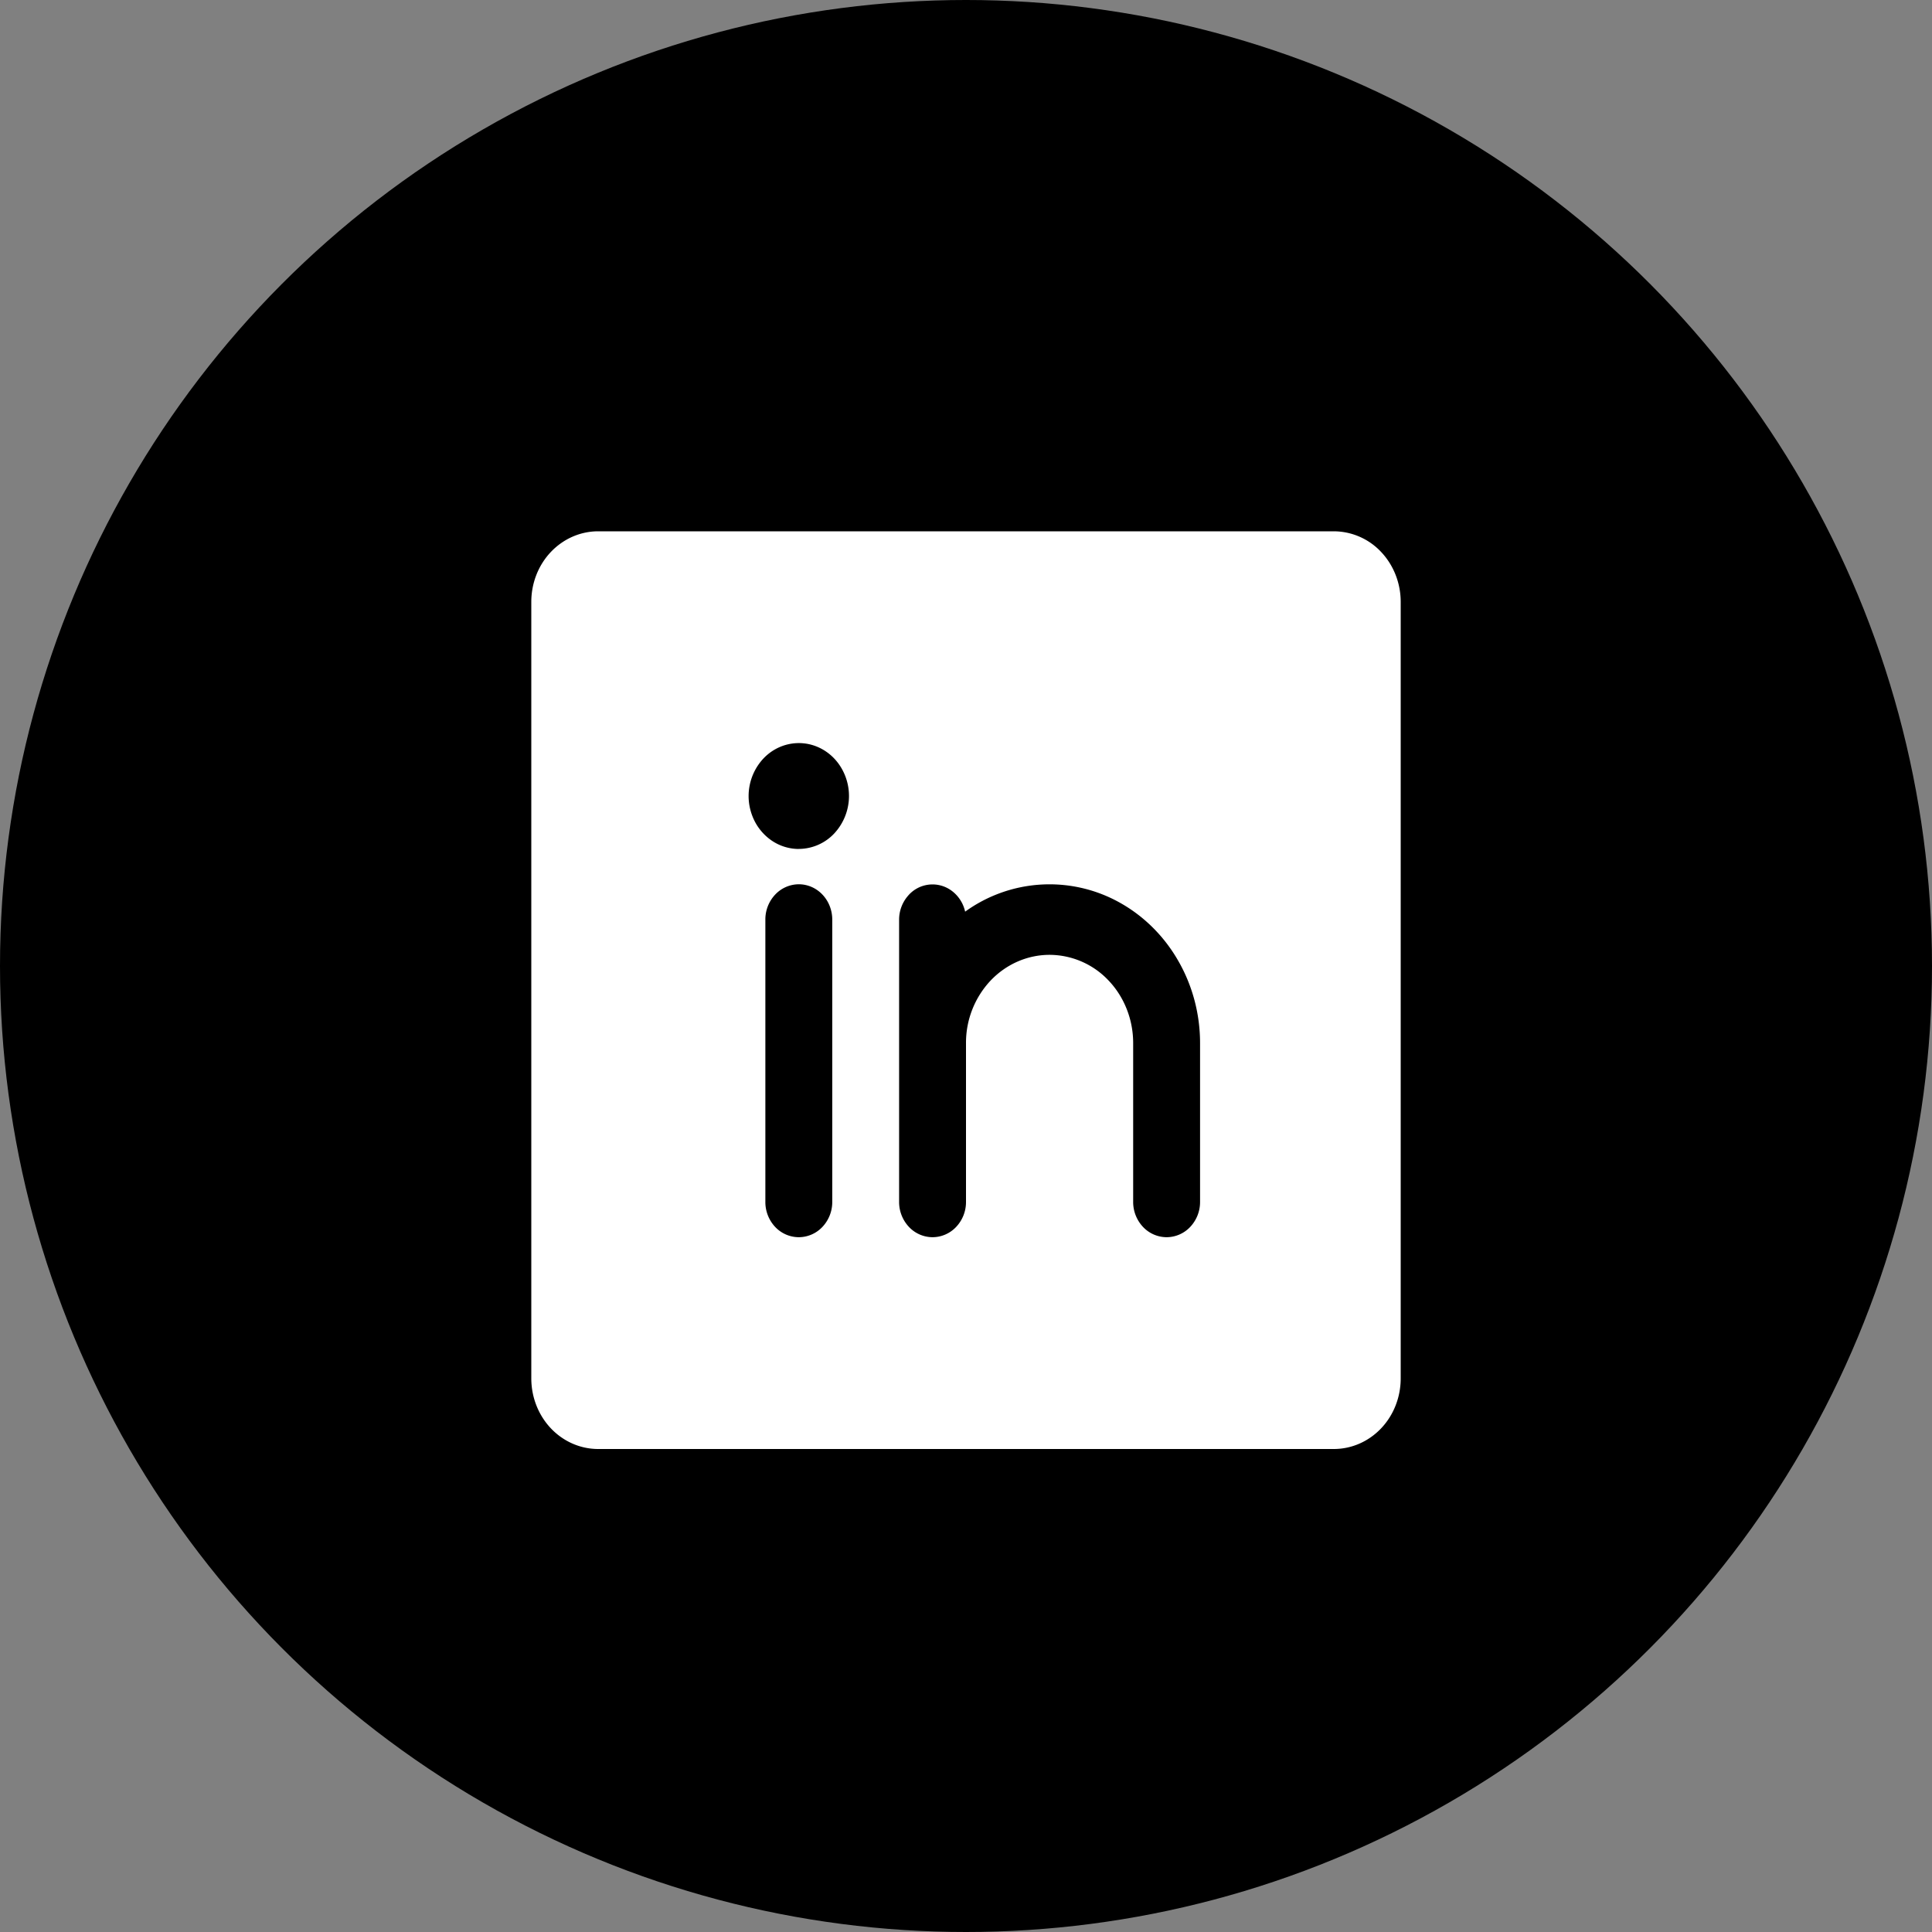
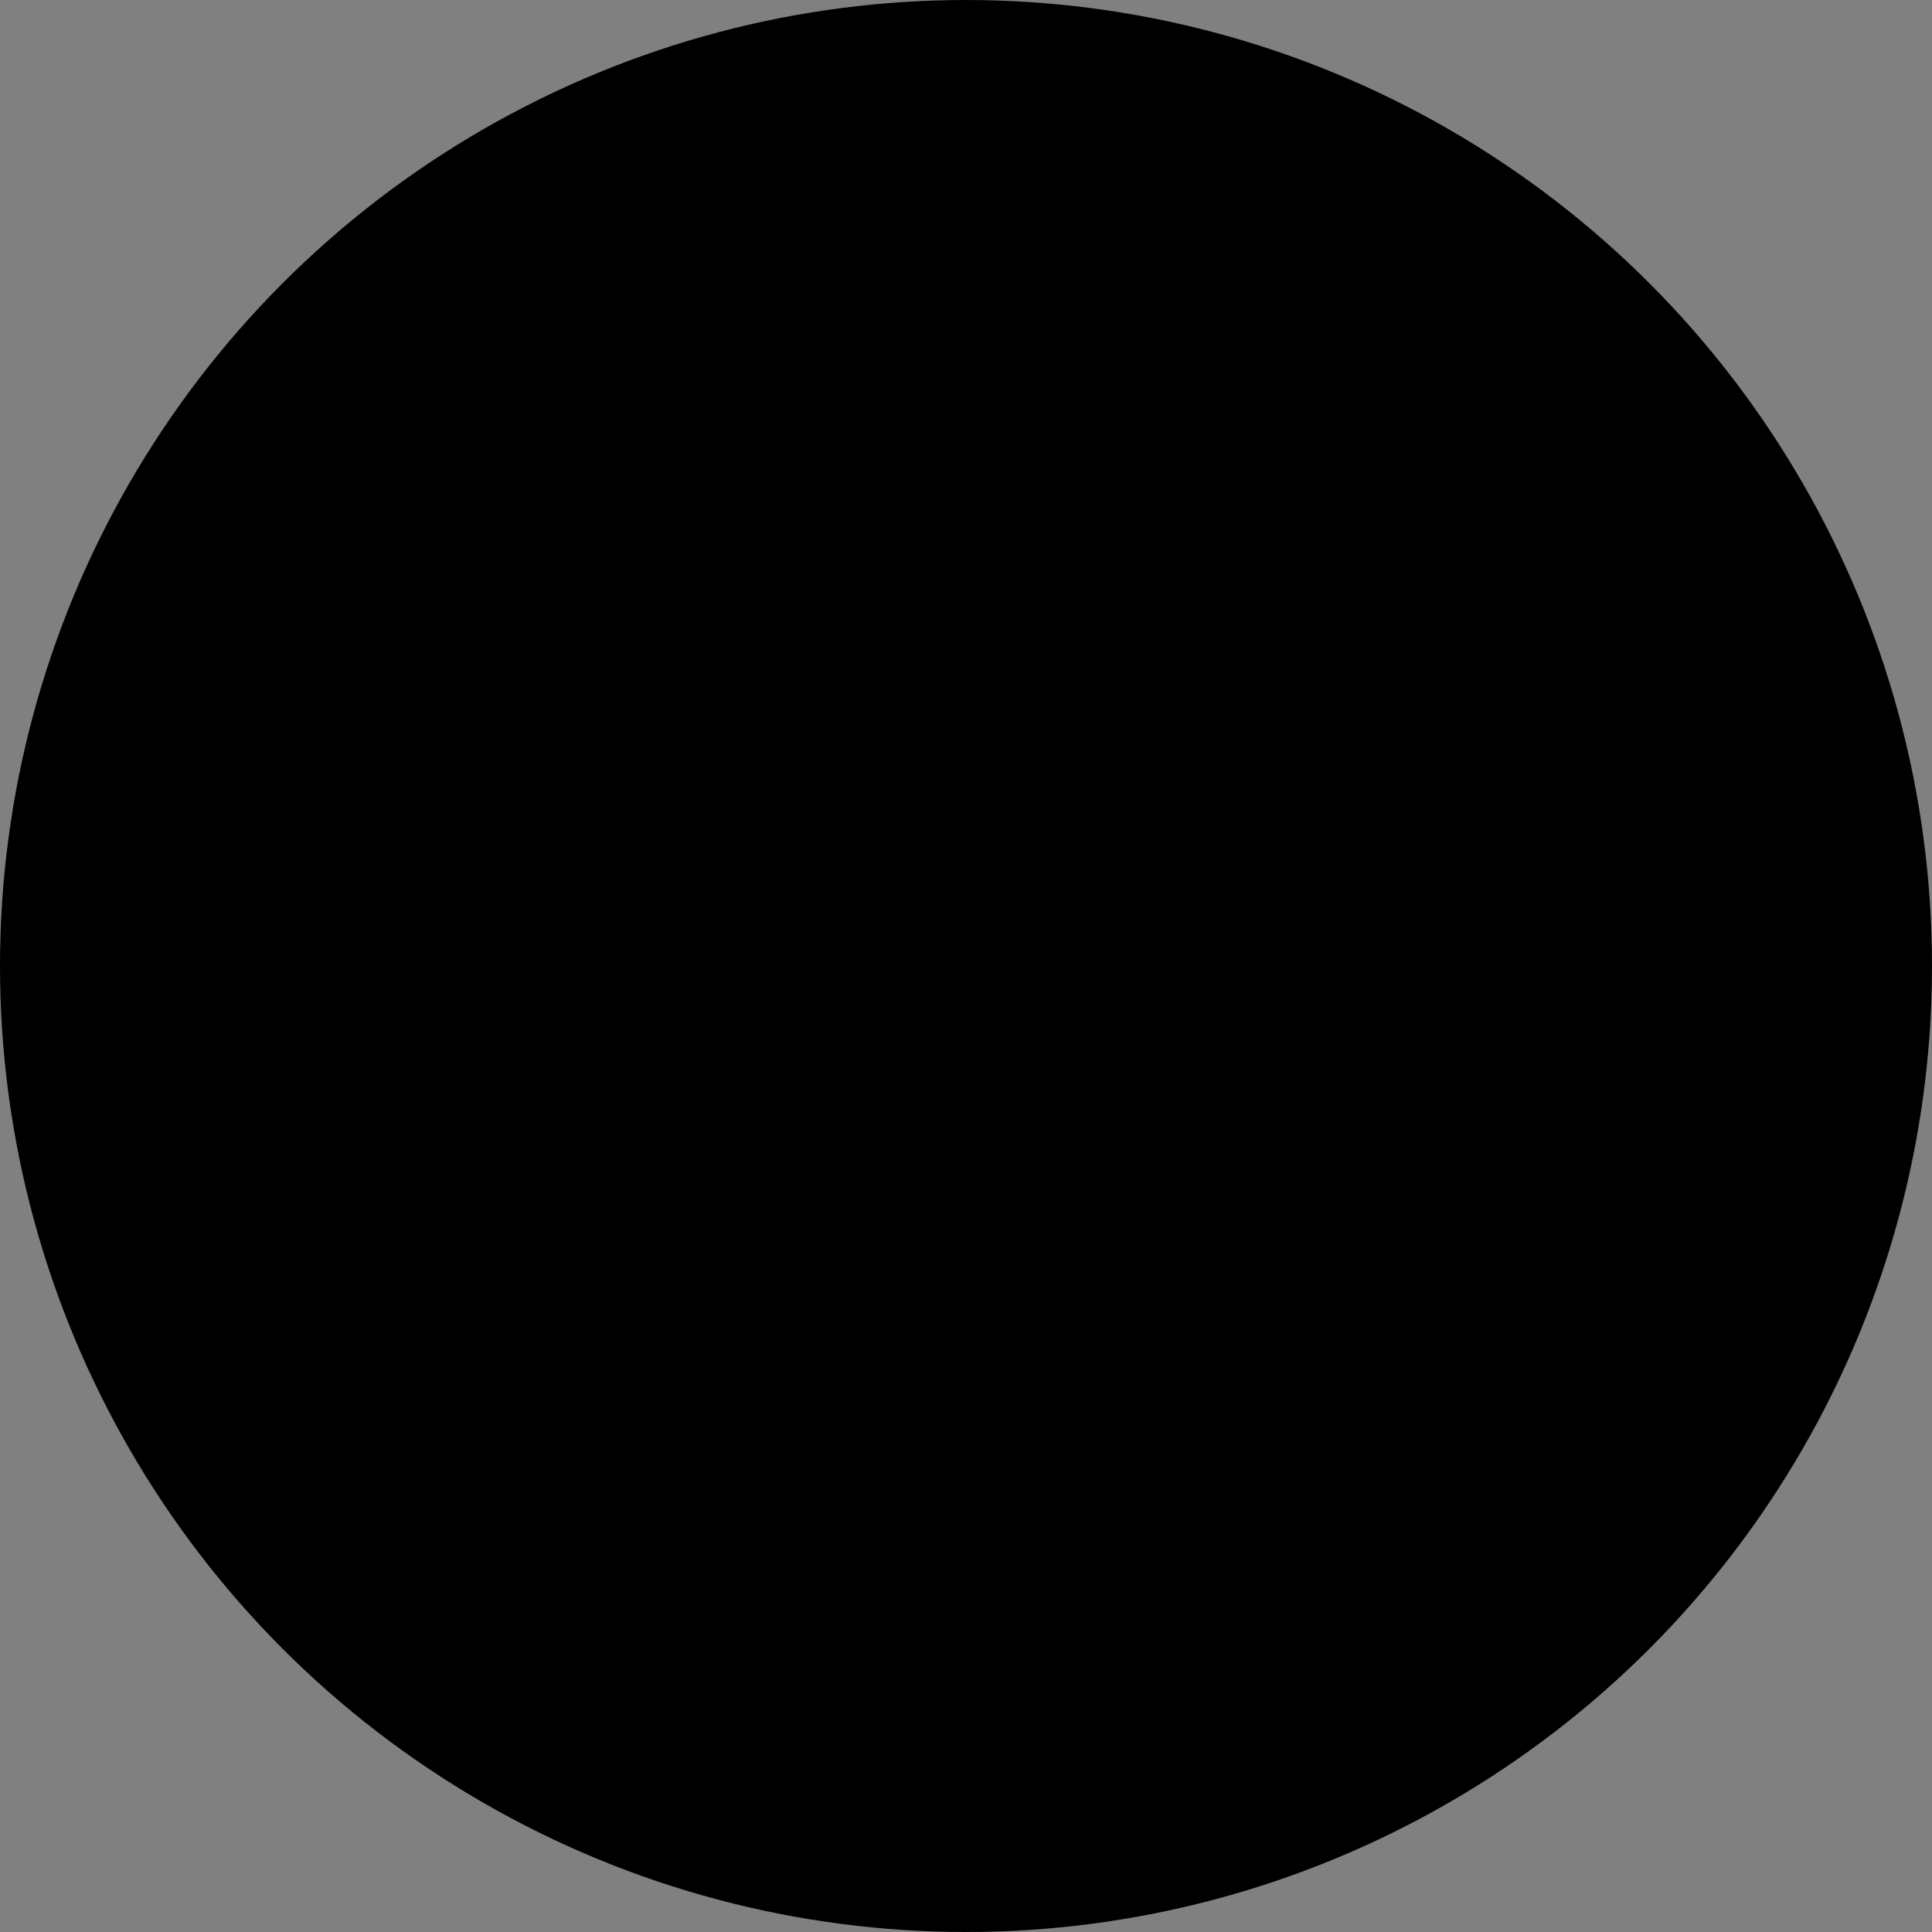
<svg xmlns="http://www.w3.org/2000/svg" width="40" height="40" fill="none">
  <rect width="100%" height="100%" fill="#808080" stroke="none" />
  <circle cx="20" cy="20" r="20" fill="#000" />
-   <path d="M27.615 11h-15.23c-.368 0-.72.154-.98.428S11 12.074 11 12.461v16.077c0 .388.146.76.405 1.034.26.274.612.428.98.428h15.23c.368 0 .72-.154.98-.428s.405-.646.405-1.034V12.462c0-.388-.146-.76-.405-1.034a1.349 1.349 0 00-.98-.428zM17.231 24.885a.75.75 0 01-.203.516.674.674 0 01-.49.214.674.674 0 01-.49-.214.752.752 0 01-.202-.516v-5.847a.75.75 0 01.203-.516.675.675 0 01.49-.214c.183 0 .36.077.489.214.13.137.203.323.203.517v5.846zm-.693-7.308a1 1 0 01-.577-.185 1.086 1.086 0 01-.382-.492 1.139 1.139 0 01.225-1.194c.145-.154.33-.258.532-.3a.988.988 0 01.6.062c.19.083.352.223.466.404a1.14 1.14 0 01-.13 1.384 1.012 1.012 0 01-.733.32zm8.308 7.308a.75.75 0 01-.203.516.674.674 0 01-.49.214.674.674 0 01-.489-.214.752.752 0 01-.203-.516v-3.289c0-.484-.182-.95-.506-1.292a1.686 1.686 0 00-1.224-.535c-.46 0-.9.193-1.224.535A1.88 1.88 0 0020 21.596v3.289a.75.75 0 01-.203.516.674.674 0 01-.49.214.674.674 0 01-.489-.214.751.751 0 01-.203-.516v-5.847a.752.752 0 01.178-.484.665.665 0 01.914-.109.733.733 0 01.275.43 2.98 2.98 0 013.207-.184c.5.28.919.698 1.21 1.21.293.512.447 1.098.447 1.695v3.289z" fill="#fff" />
</svg>